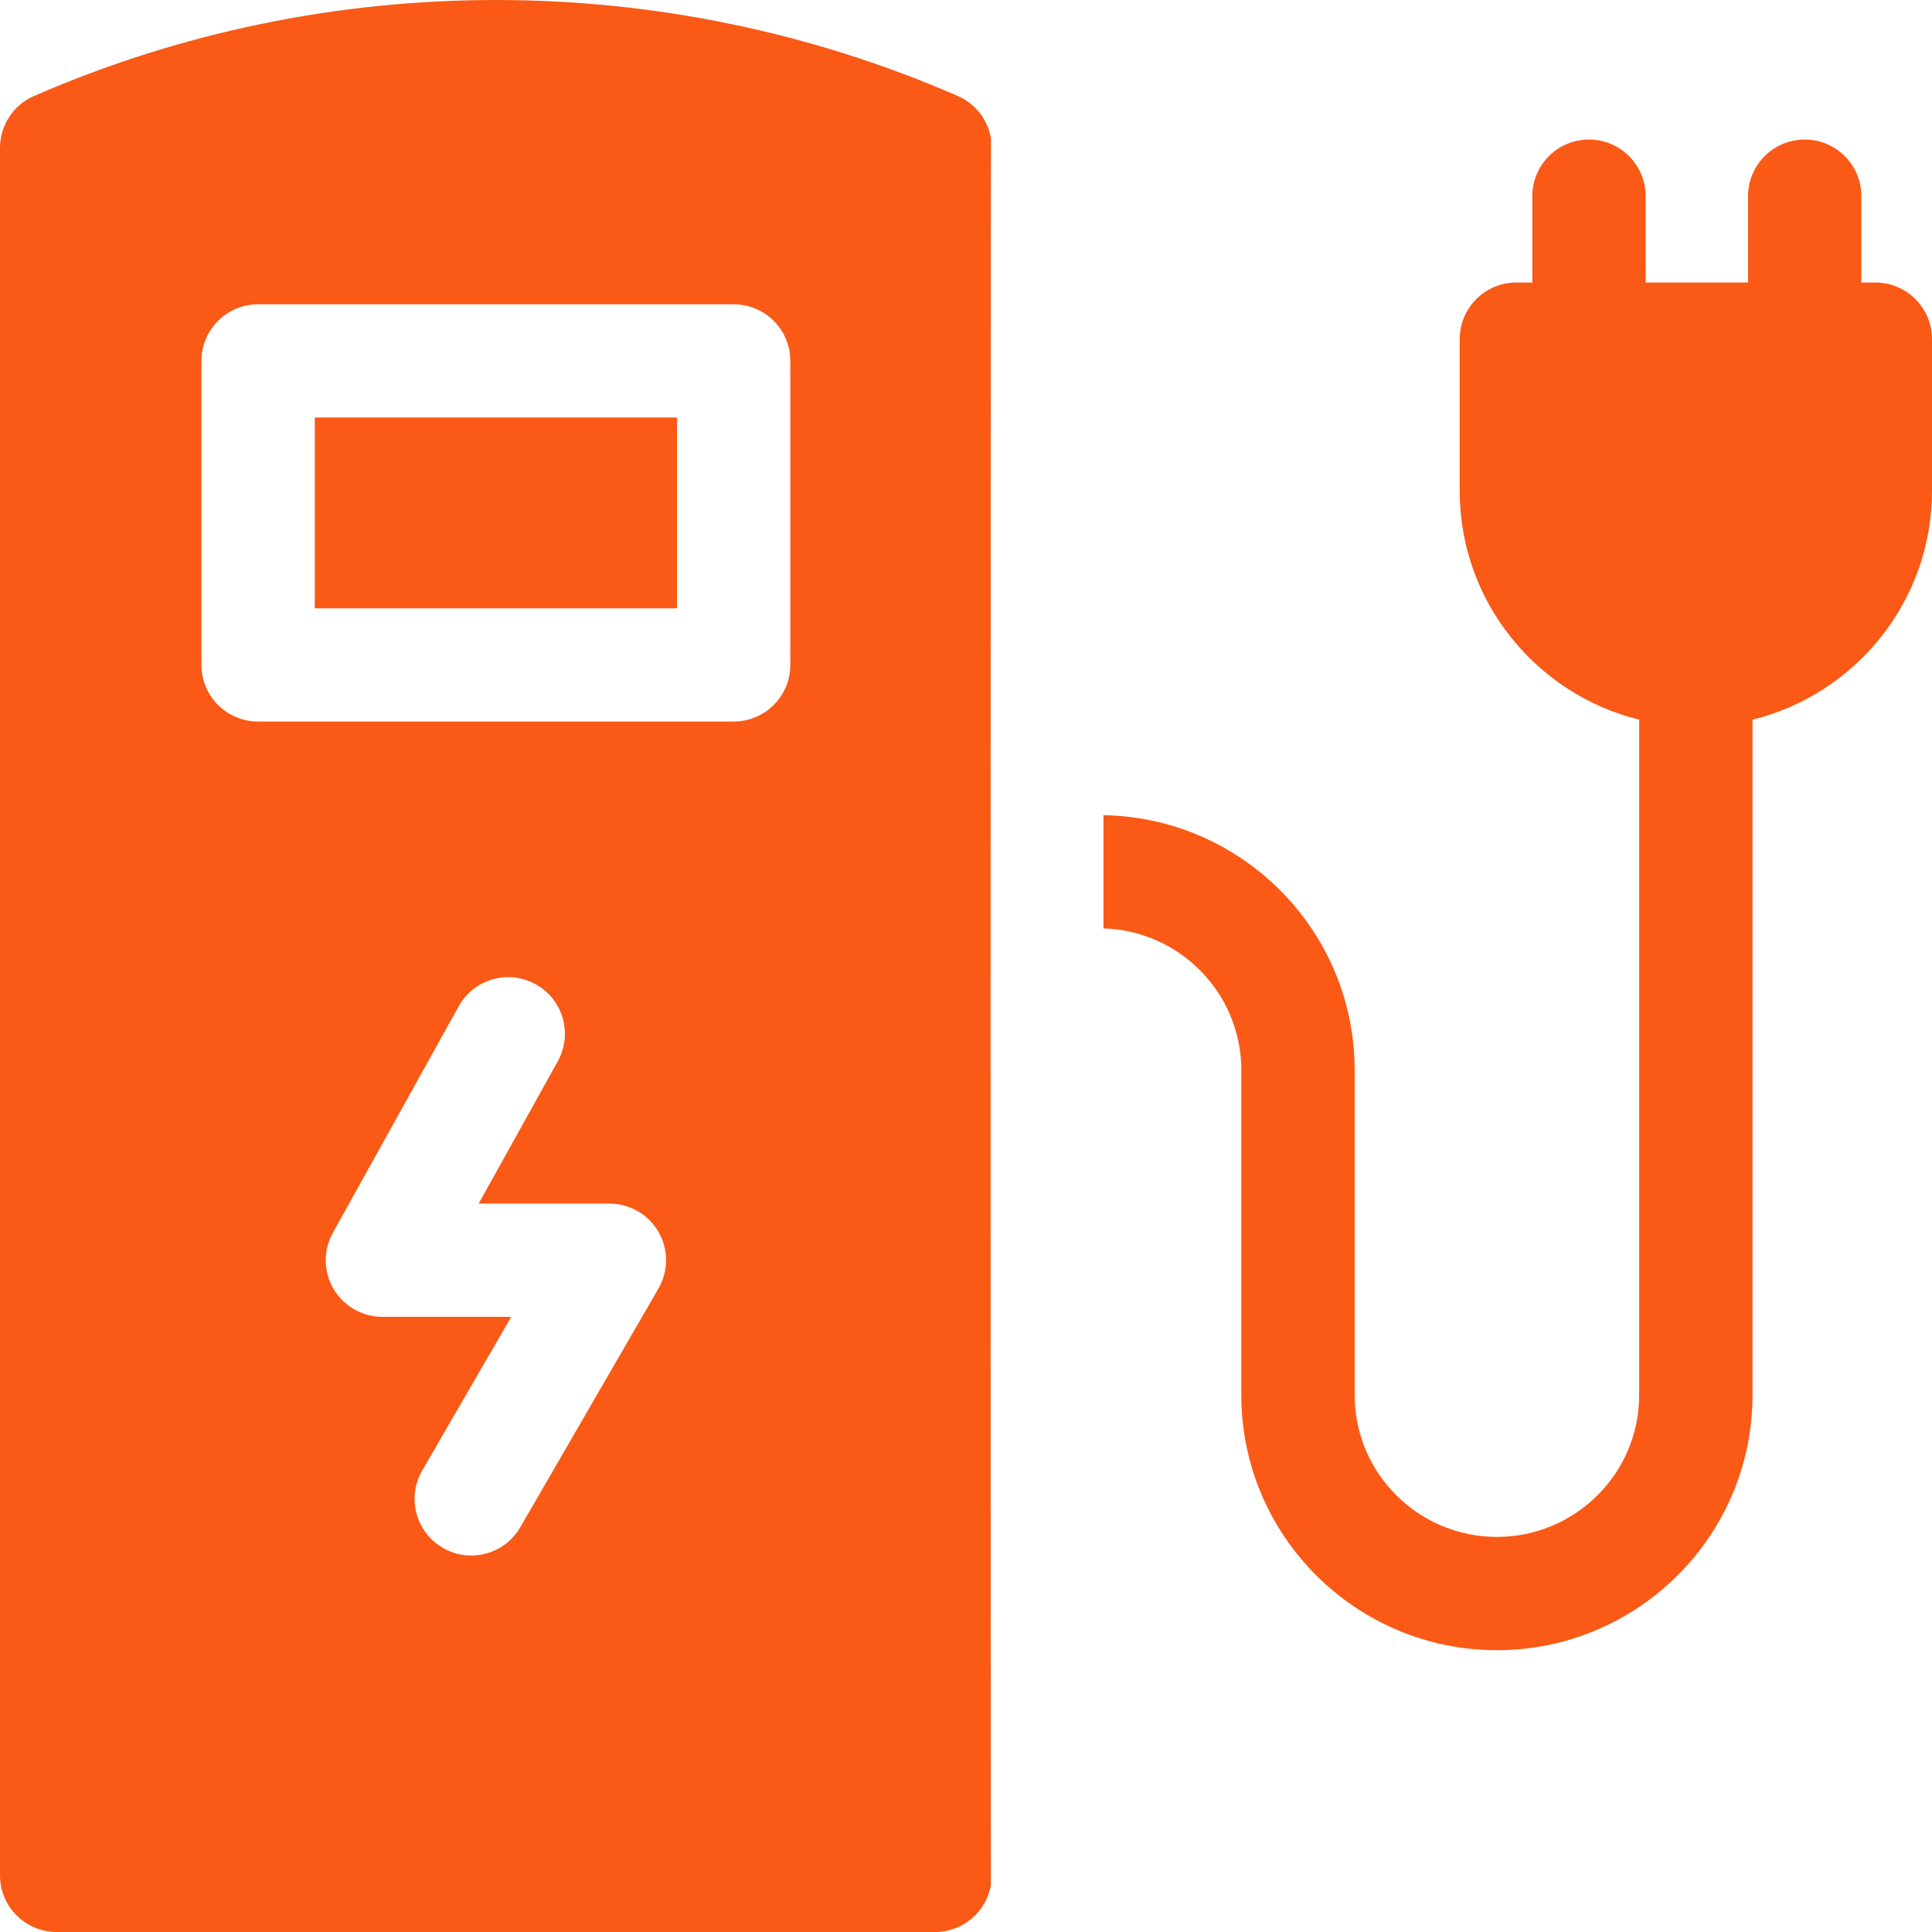
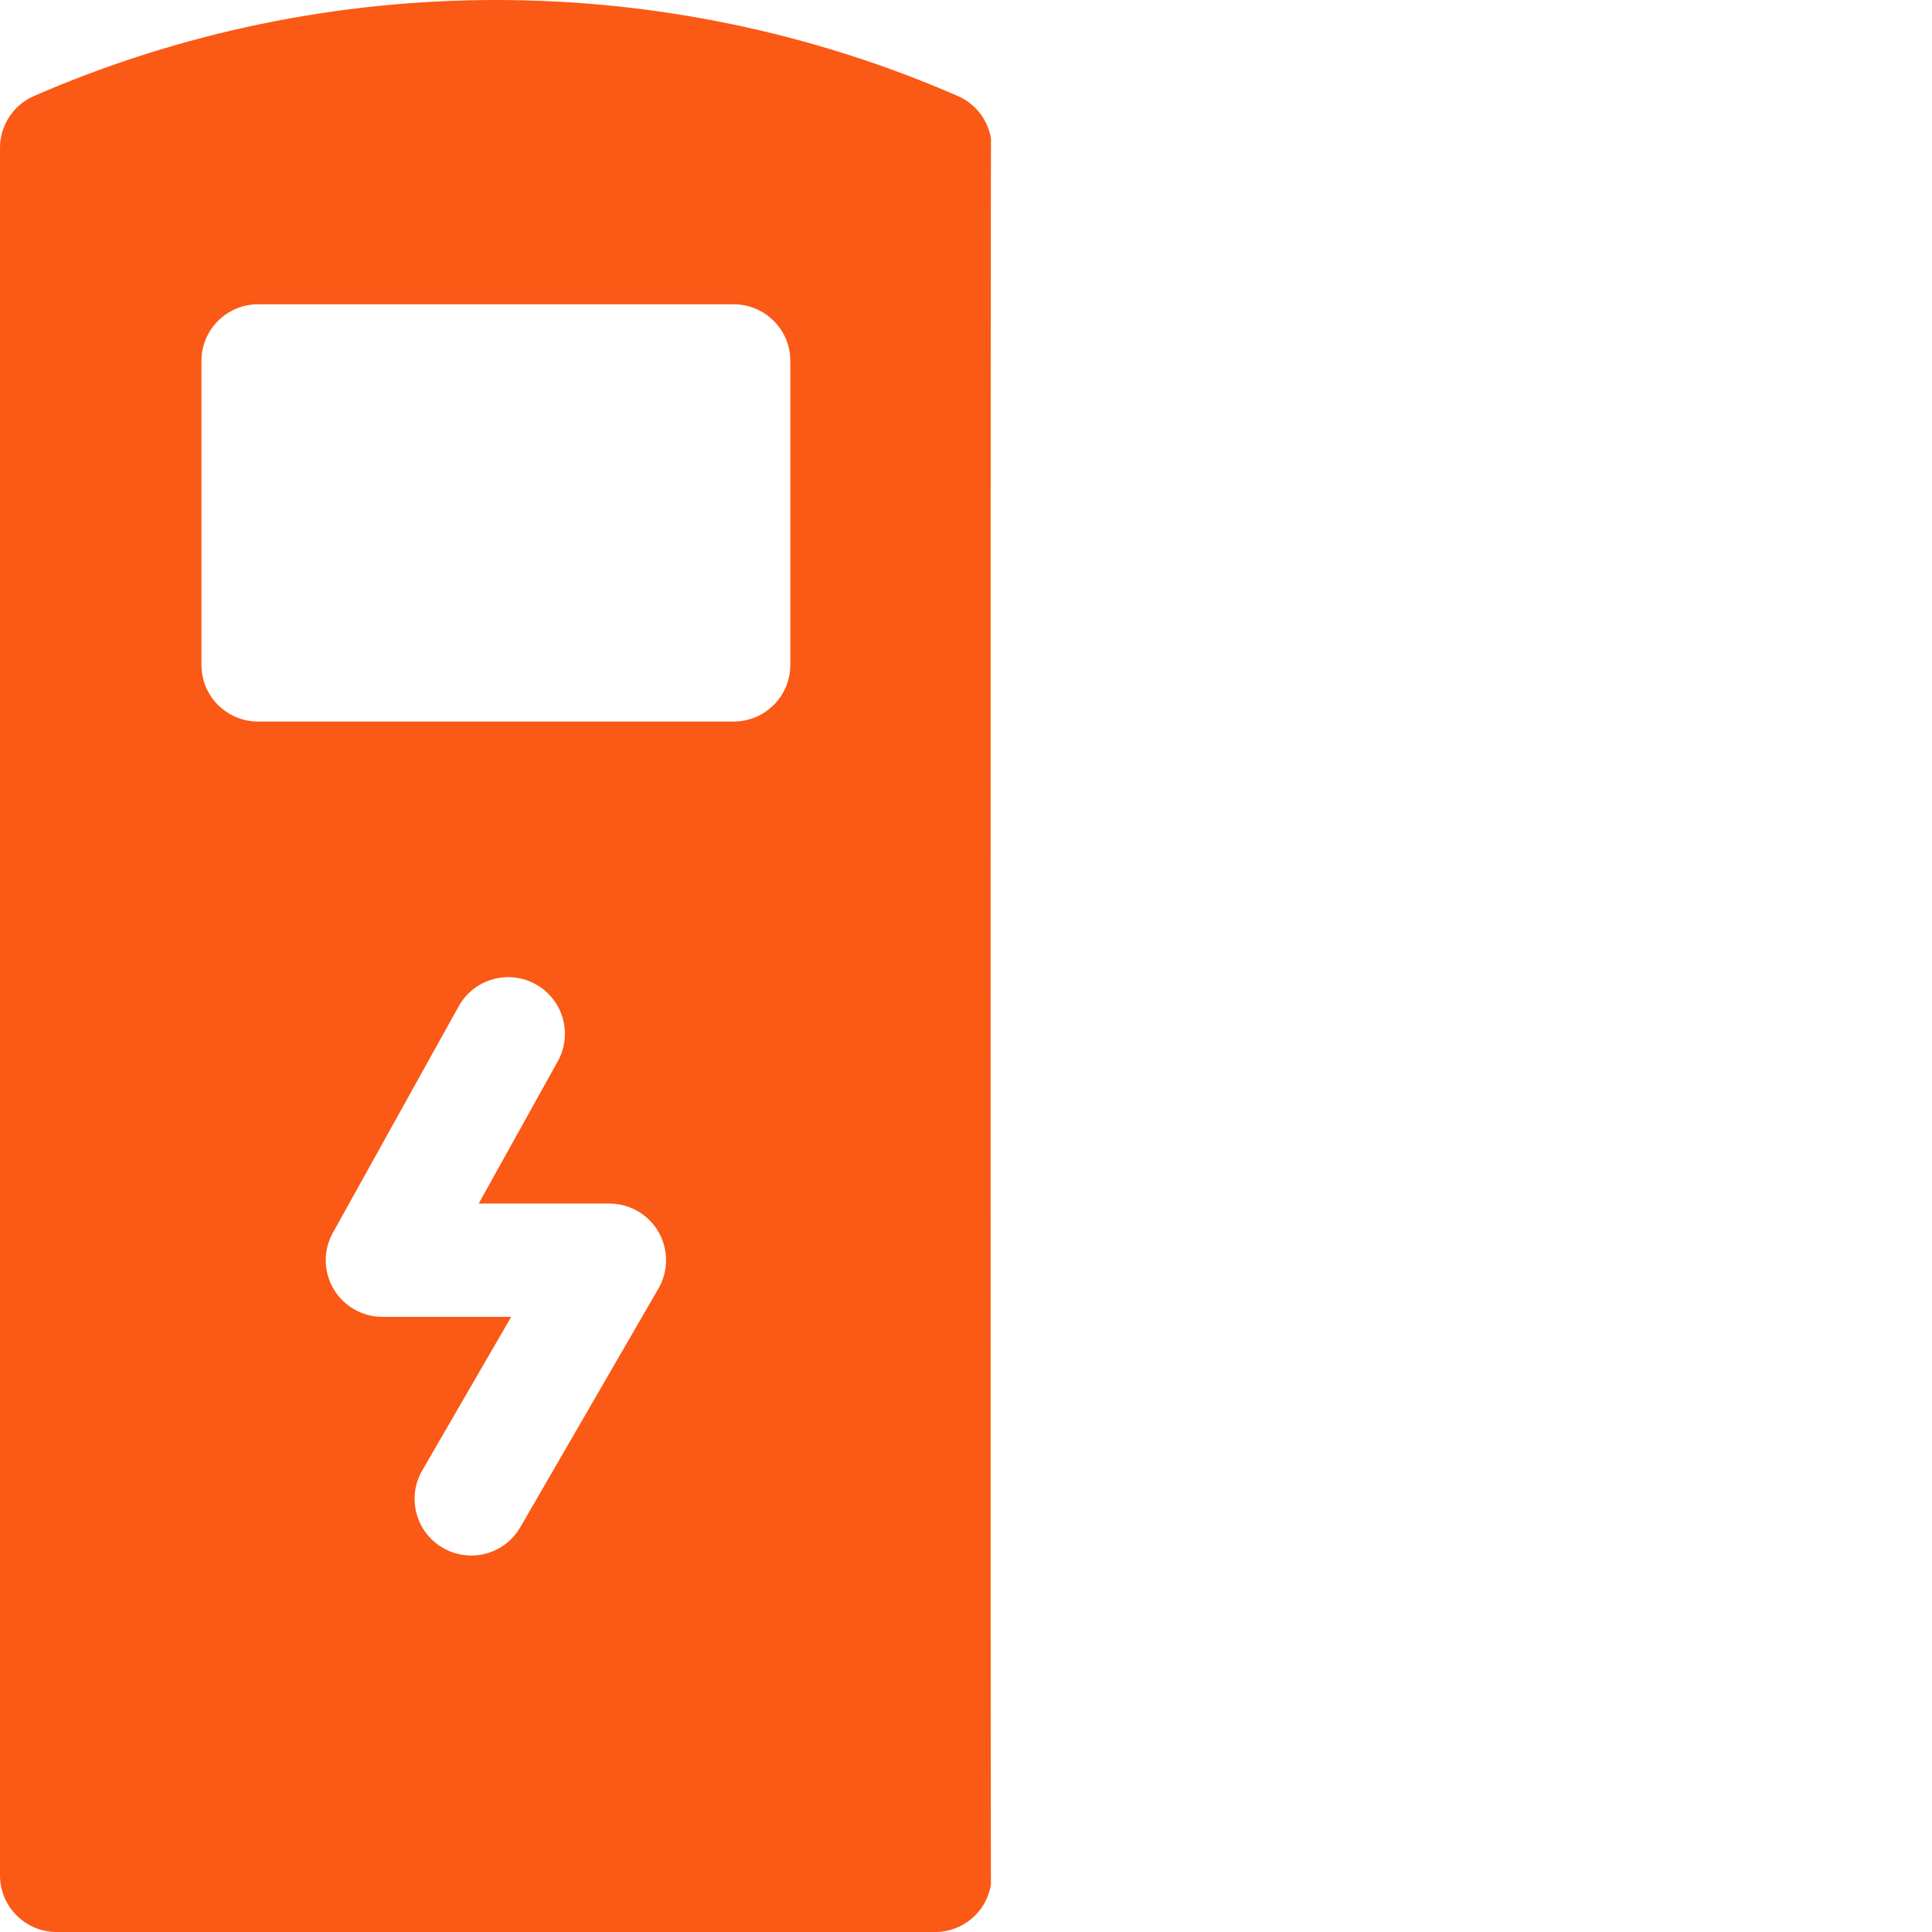
<svg xmlns="http://www.w3.org/2000/svg" width="30" height="30" viewBox="0 0 30 30" fill="none">
-   <path d="M4.888 6.483H10.513V9.446H4.888V6.483Z" fill="#FA5916" />
  <path d="M15.388 2.149C15.339 1.86 15.148 1.61 14.873 1.491C10.315 -0.497 5.086 -0.497 0.528 1.491C0.207 1.63 0 1.947 0 2.297V29.121C0 29.606 0.394 30 0.88 30H14.521C14.957 30 15.318 29.683 15.387 29.266C15.38 29.219 15.38 2.197 15.388 2.149ZM12.272 5.604V10.325C12.272 10.811 11.878 11.204 11.392 11.204H4.008C3.522 11.204 3.128 10.811 3.128 10.325V5.604C3.128 5.118 3.522 4.725 4.008 4.725H11.392C11.878 4.725 12.272 5.118 12.272 5.604ZM5.938 20.448C5.626 20.448 5.338 20.283 5.18 20.015C5.021 19.746 5.017 19.414 5.169 19.142L7.123 15.625C7.359 15.201 7.894 15.048 8.319 15.284C8.744 15.52 8.897 16.055 8.661 16.48L7.433 18.689H9.463C9.777 18.689 10.068 18.857 10.225 19.129C10.382 19.401 10.382 19.737 10.224 20.009L8.079 23.715C7.916 23.997 7.621 24.154 7.317 24.154C7.168 24.154 7.016 24.116 6.878 24.036C6.457 23.793 6.313 23.255 6.556 22.834L7.938 20.448H5.938V20.448Z" fill="#FA5916" />
-   <path d="M29.12 4.387H28.903V3.046C28.903 2.56 28.509 2.167 28.024 2.167C27.538 2.167 27.144 2.56 27.144 3.046V4.387H25.553V3.046C25.553 2.56 25.159 2.167 24.673 2.167C24.187 2.167 23.794 2.56 23.794 3.046V4.387H23.546C23.06 4.387 22.666 4.781 22.666 5.266V7.621C22.666 9.338 23.855 10.781 25.453 11.175V21.663C25.453 22.877 24.462 23.865 23.244 23.865C22.026 23.865 21.035 22.877 21.035 21.663V16.616C21.035 14.455 19.291 12.694 17.134 12.658V14.416C18.321 14.452 19.275 15.425 19.275 16.616V21.663C19.275 23.847 21.055 25.624 23.244 25.624C25.432 25.624 27.213 23.847 27.213 21.663V11.175C28.811 10.781 30 9.338 30 7.621V5.266C30 4.781 29.606 4.387 29.12 4.387Z" fill="#FA5916" />
</svg>